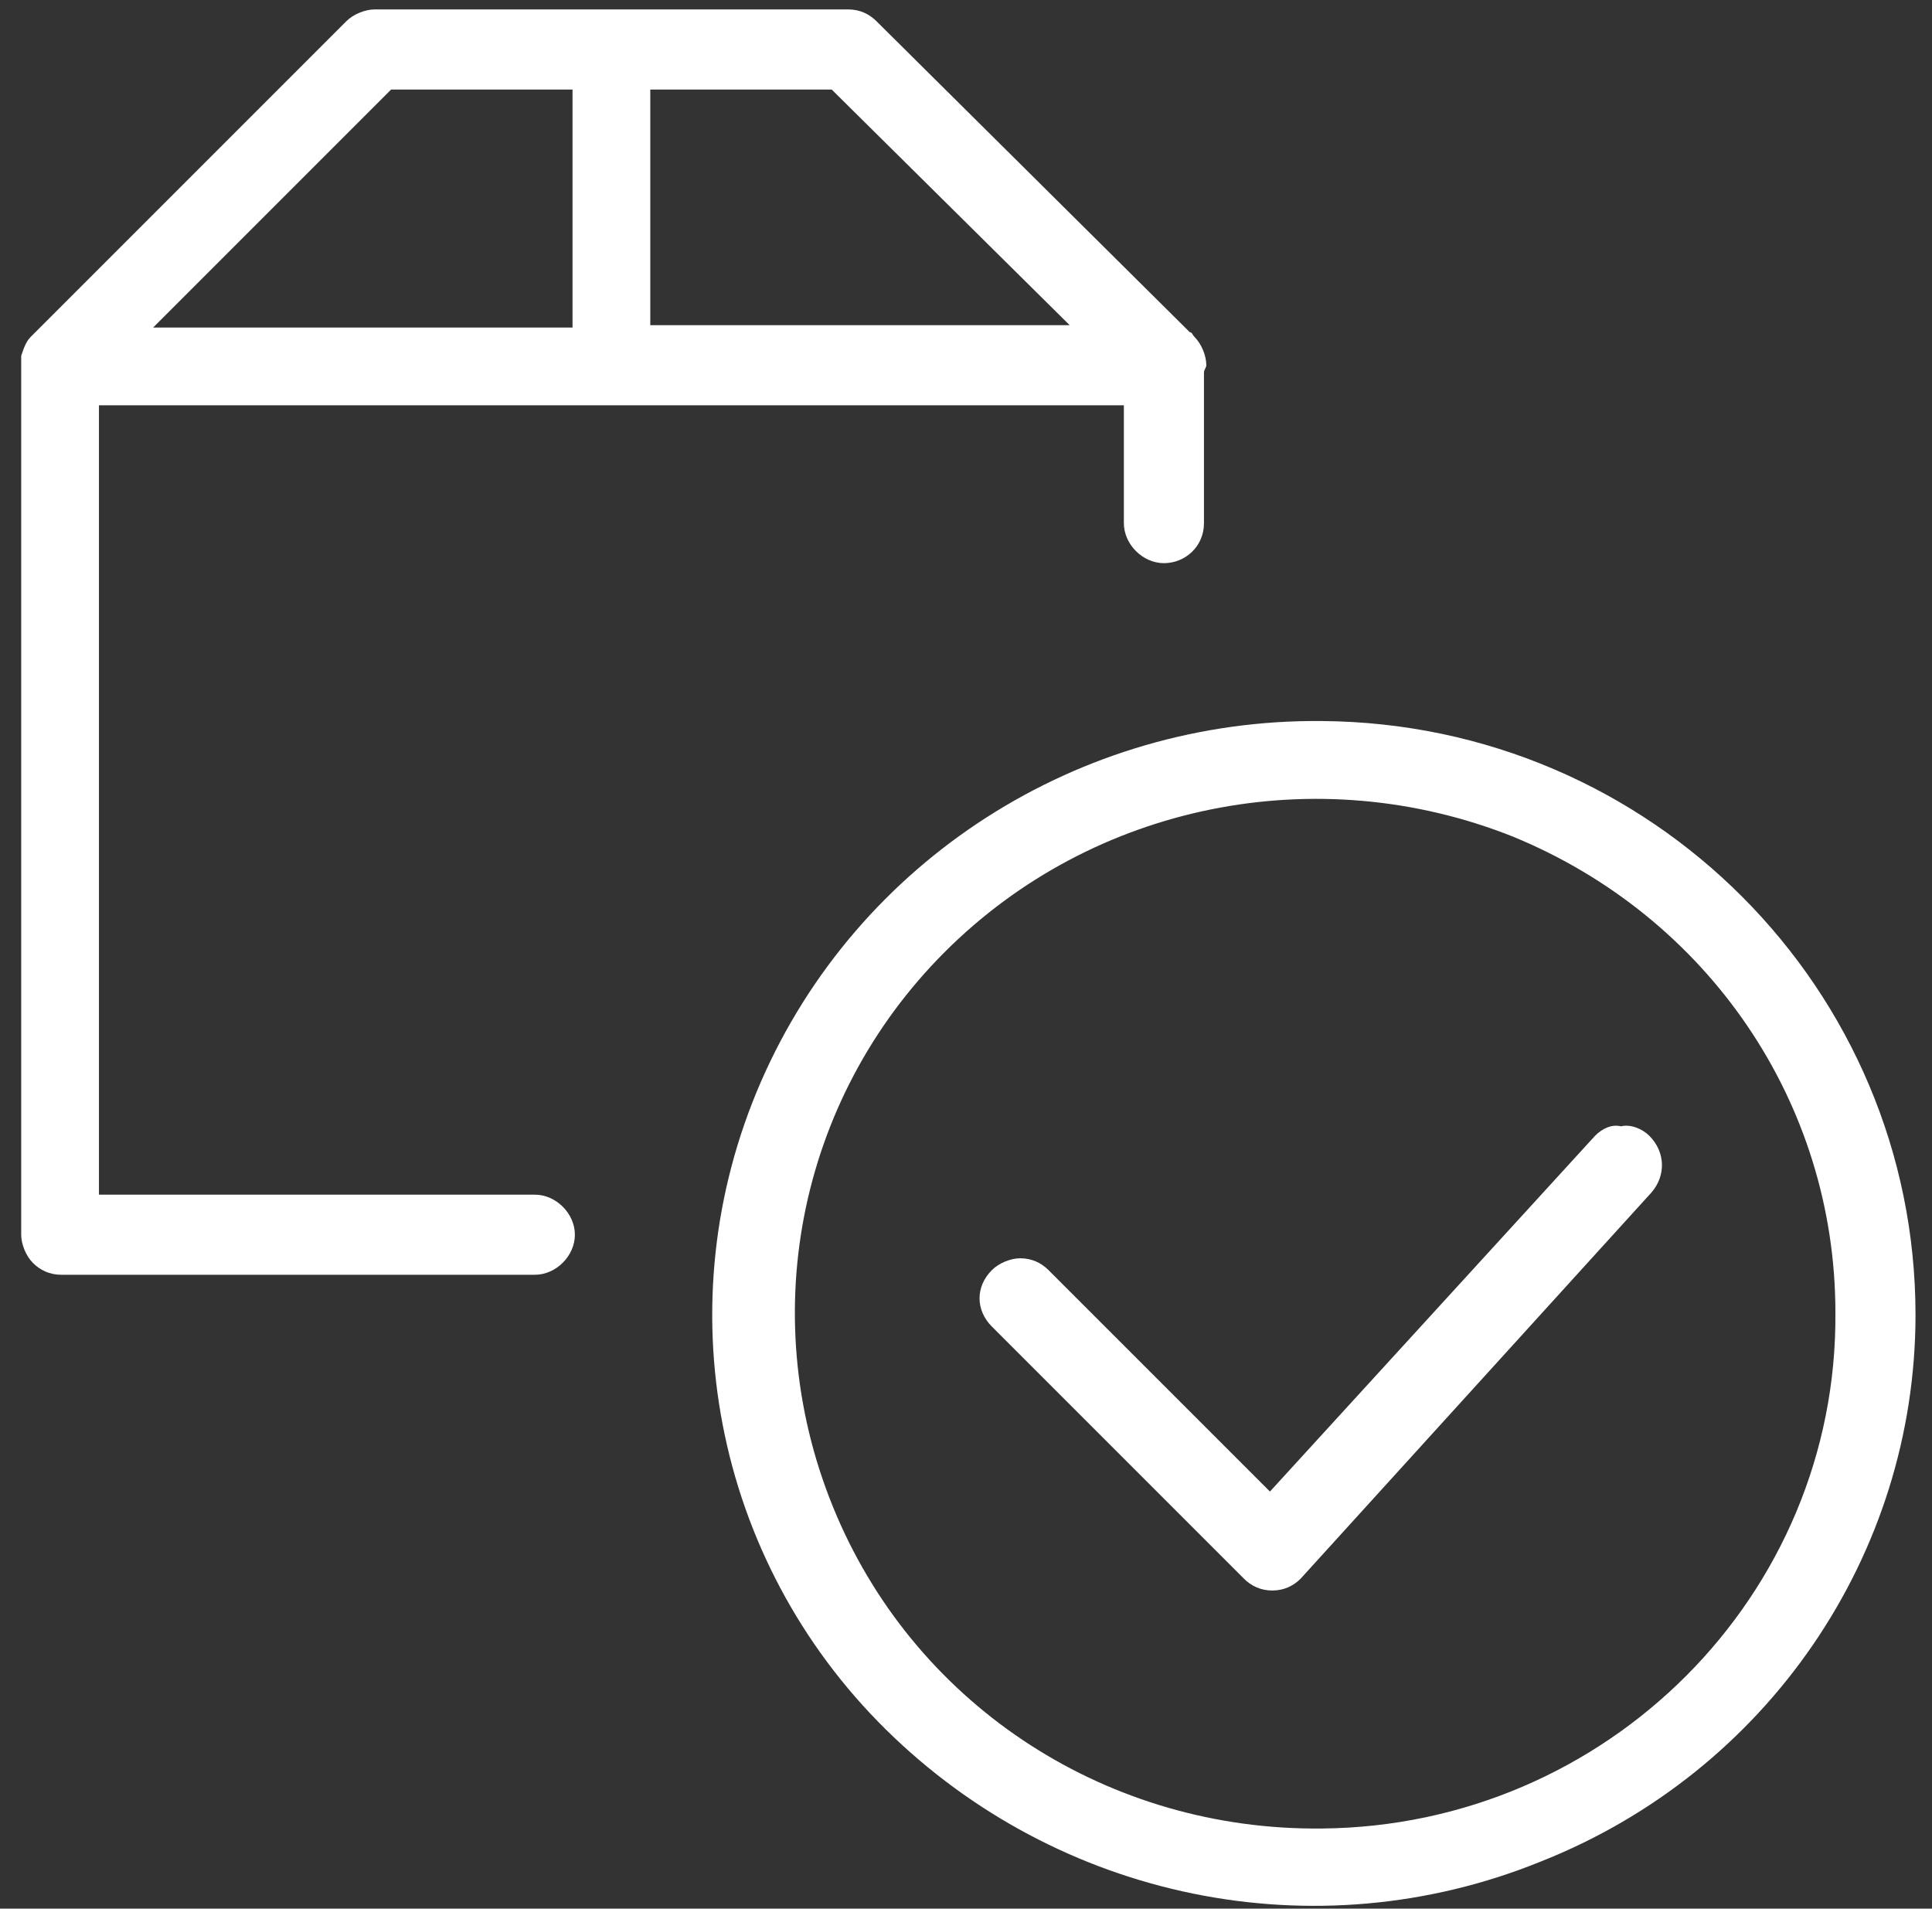
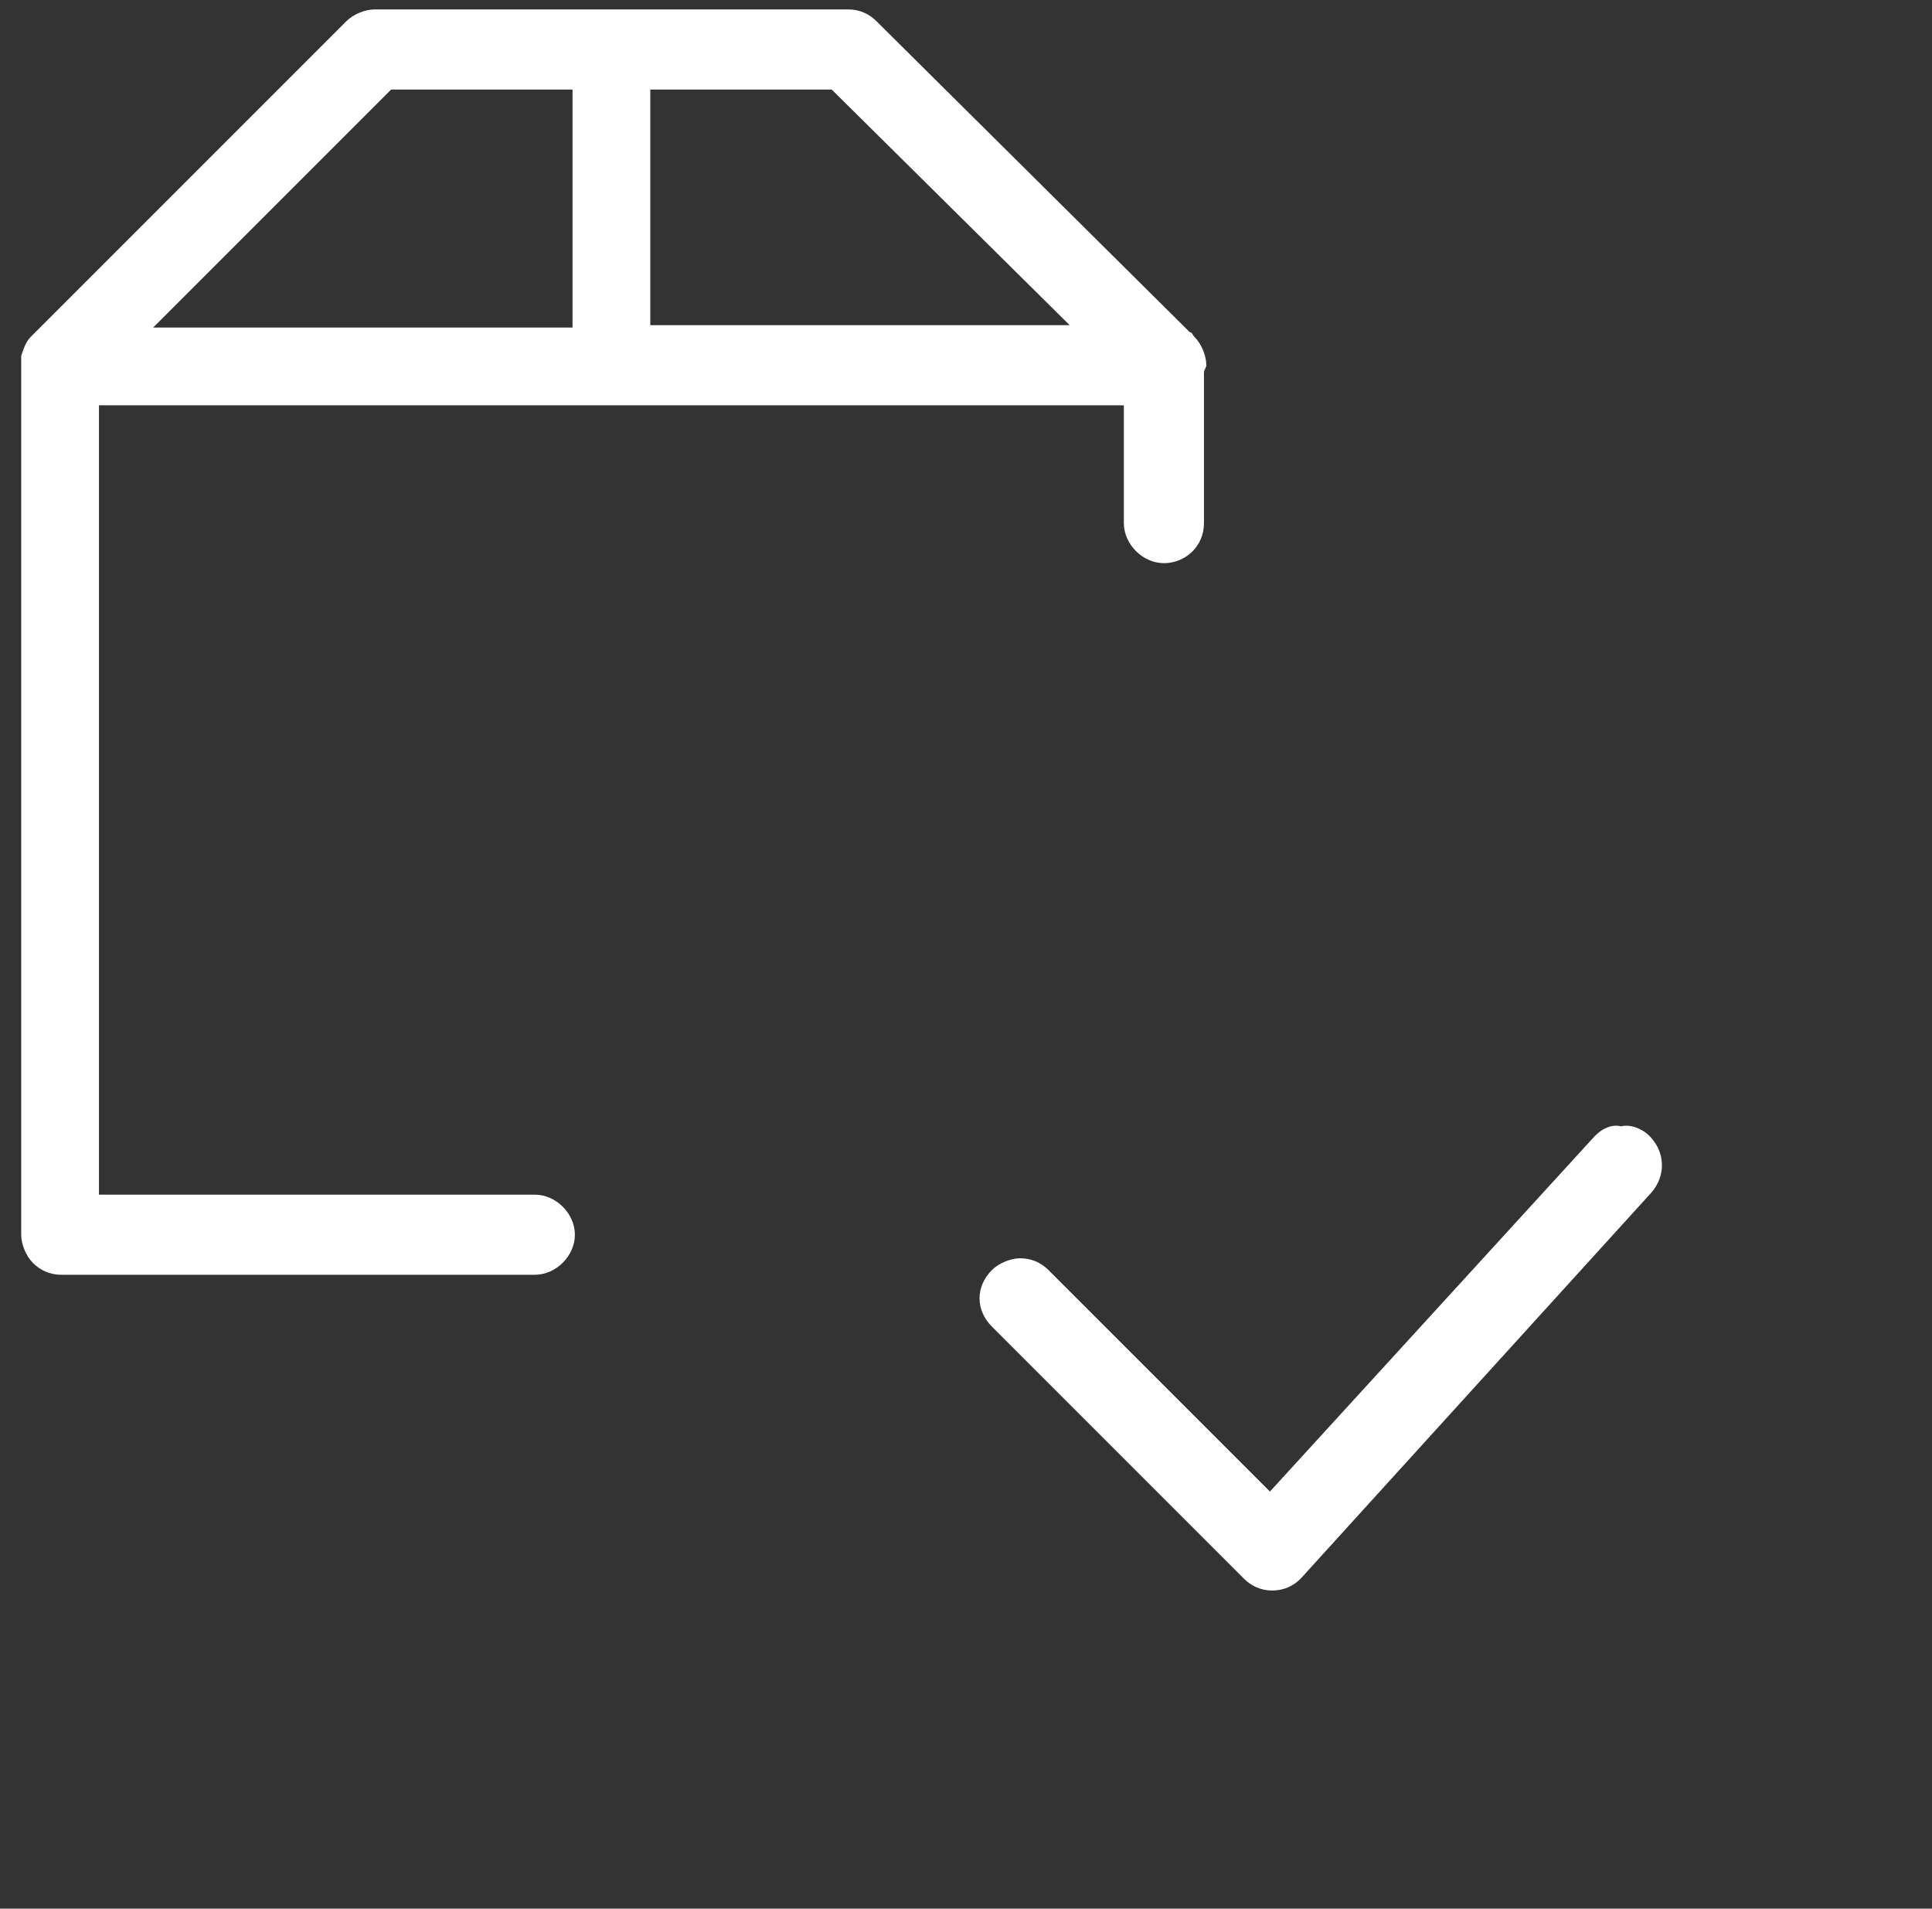
<svg xmlns="http://www.w3.org/2000/svg" version="1.1" id="Layer_1" x="0px" y="0px" viewBox="0 0 82 81" style="enable-background:new 0 0 82 81;" xml:space="preserve">
  <rect x="0" y="0" width="82" height="81" fill="#333333" stroke="none" />
  <style type="text/css">
	.st0{fill:#FFFFFF;}
</style>
-   <path id="Shape-1" class="st0" d="M56.1,30.6c-10.3-0.1-19.7,5.9-23.8,15.3s-2,20.3,5.3,27.5s18.2,9.5,27.8,5.6  c9.6-3.8,15.9-13,15.9-23.2C81.3,42,70.1,30.7,56.1,30.6z M56.1,77.6c-9,0.1-17.1-5.1-20.6-13.3s-1.7-17.6,4.6-23.9  s15.8-8.2,24.1-4.9c8.3,3.4,13.7,11.3,13.7,20.2C78,67.7,68.2,77.5,56.1,77.6L56.1,77.6z" />
  <path id="Shape-2" class="st0" d="M67.7,48.2L53.9,63.3l-9.4-9.4c-0.3-0.3-0.7-0.5-1.2-0.5c-0.4,0-0.9,0.2-1.2,0.5  c-0.7,0.7-0.7,1.7,0,2.4L52.8,67c0.3,0.3,0.7,0.5,1.2,0.5l0,0c0.5,0,0.9-0.2,1.2-0.5l14.9-16.4c0.6-0.7,0.6-1.7-0.1-2.4  c-0.3-0.3-0.8-0.5-1.2-0.4C68.4,47.7,68,47.9,67.7,48.2L67.7,48.2z" />
  <path id="Shape-3" class="st0" d="M47.7,17.2v5c0,0.9,0.8,1.7,1.7,1.7s1.7-0.7,1.7-1.7v-6.4c0-0.1,0.1-0.2,0.1-0.3  c0-0.4-0.2-0.9-0.5-1.2l0,0c-0.1-0.1-0.1-0.2-0.2-0.2L37.2,0.9c-0.3-0.3-0.7-0.5-1.2-0.5H15.9c-0.4,0-0.9,0.2-1.2,0.5L1.3,14.3  c-0.2,0.2-0.3,0.5-0.4,0.8c0,0.1,0,0.1,0,0.2c0,0.1,0,0.1,0,0.2v36.9c0,0.4,0.2,0.9,0.5,1.2s0.7,0.5,1.2,0.5h20.1  c0.9,0,1.7-0.8,1.7-1.7s-0.8-1.7-1.7-1.7H4.2V17.2H47.7z M45.4,13.8H27.6v-10h7.7L45.4,13.8L45.4,13.8z M16.6,3.8h7.7v10.1H6.5  L16.6,3.8z" />
</svg>